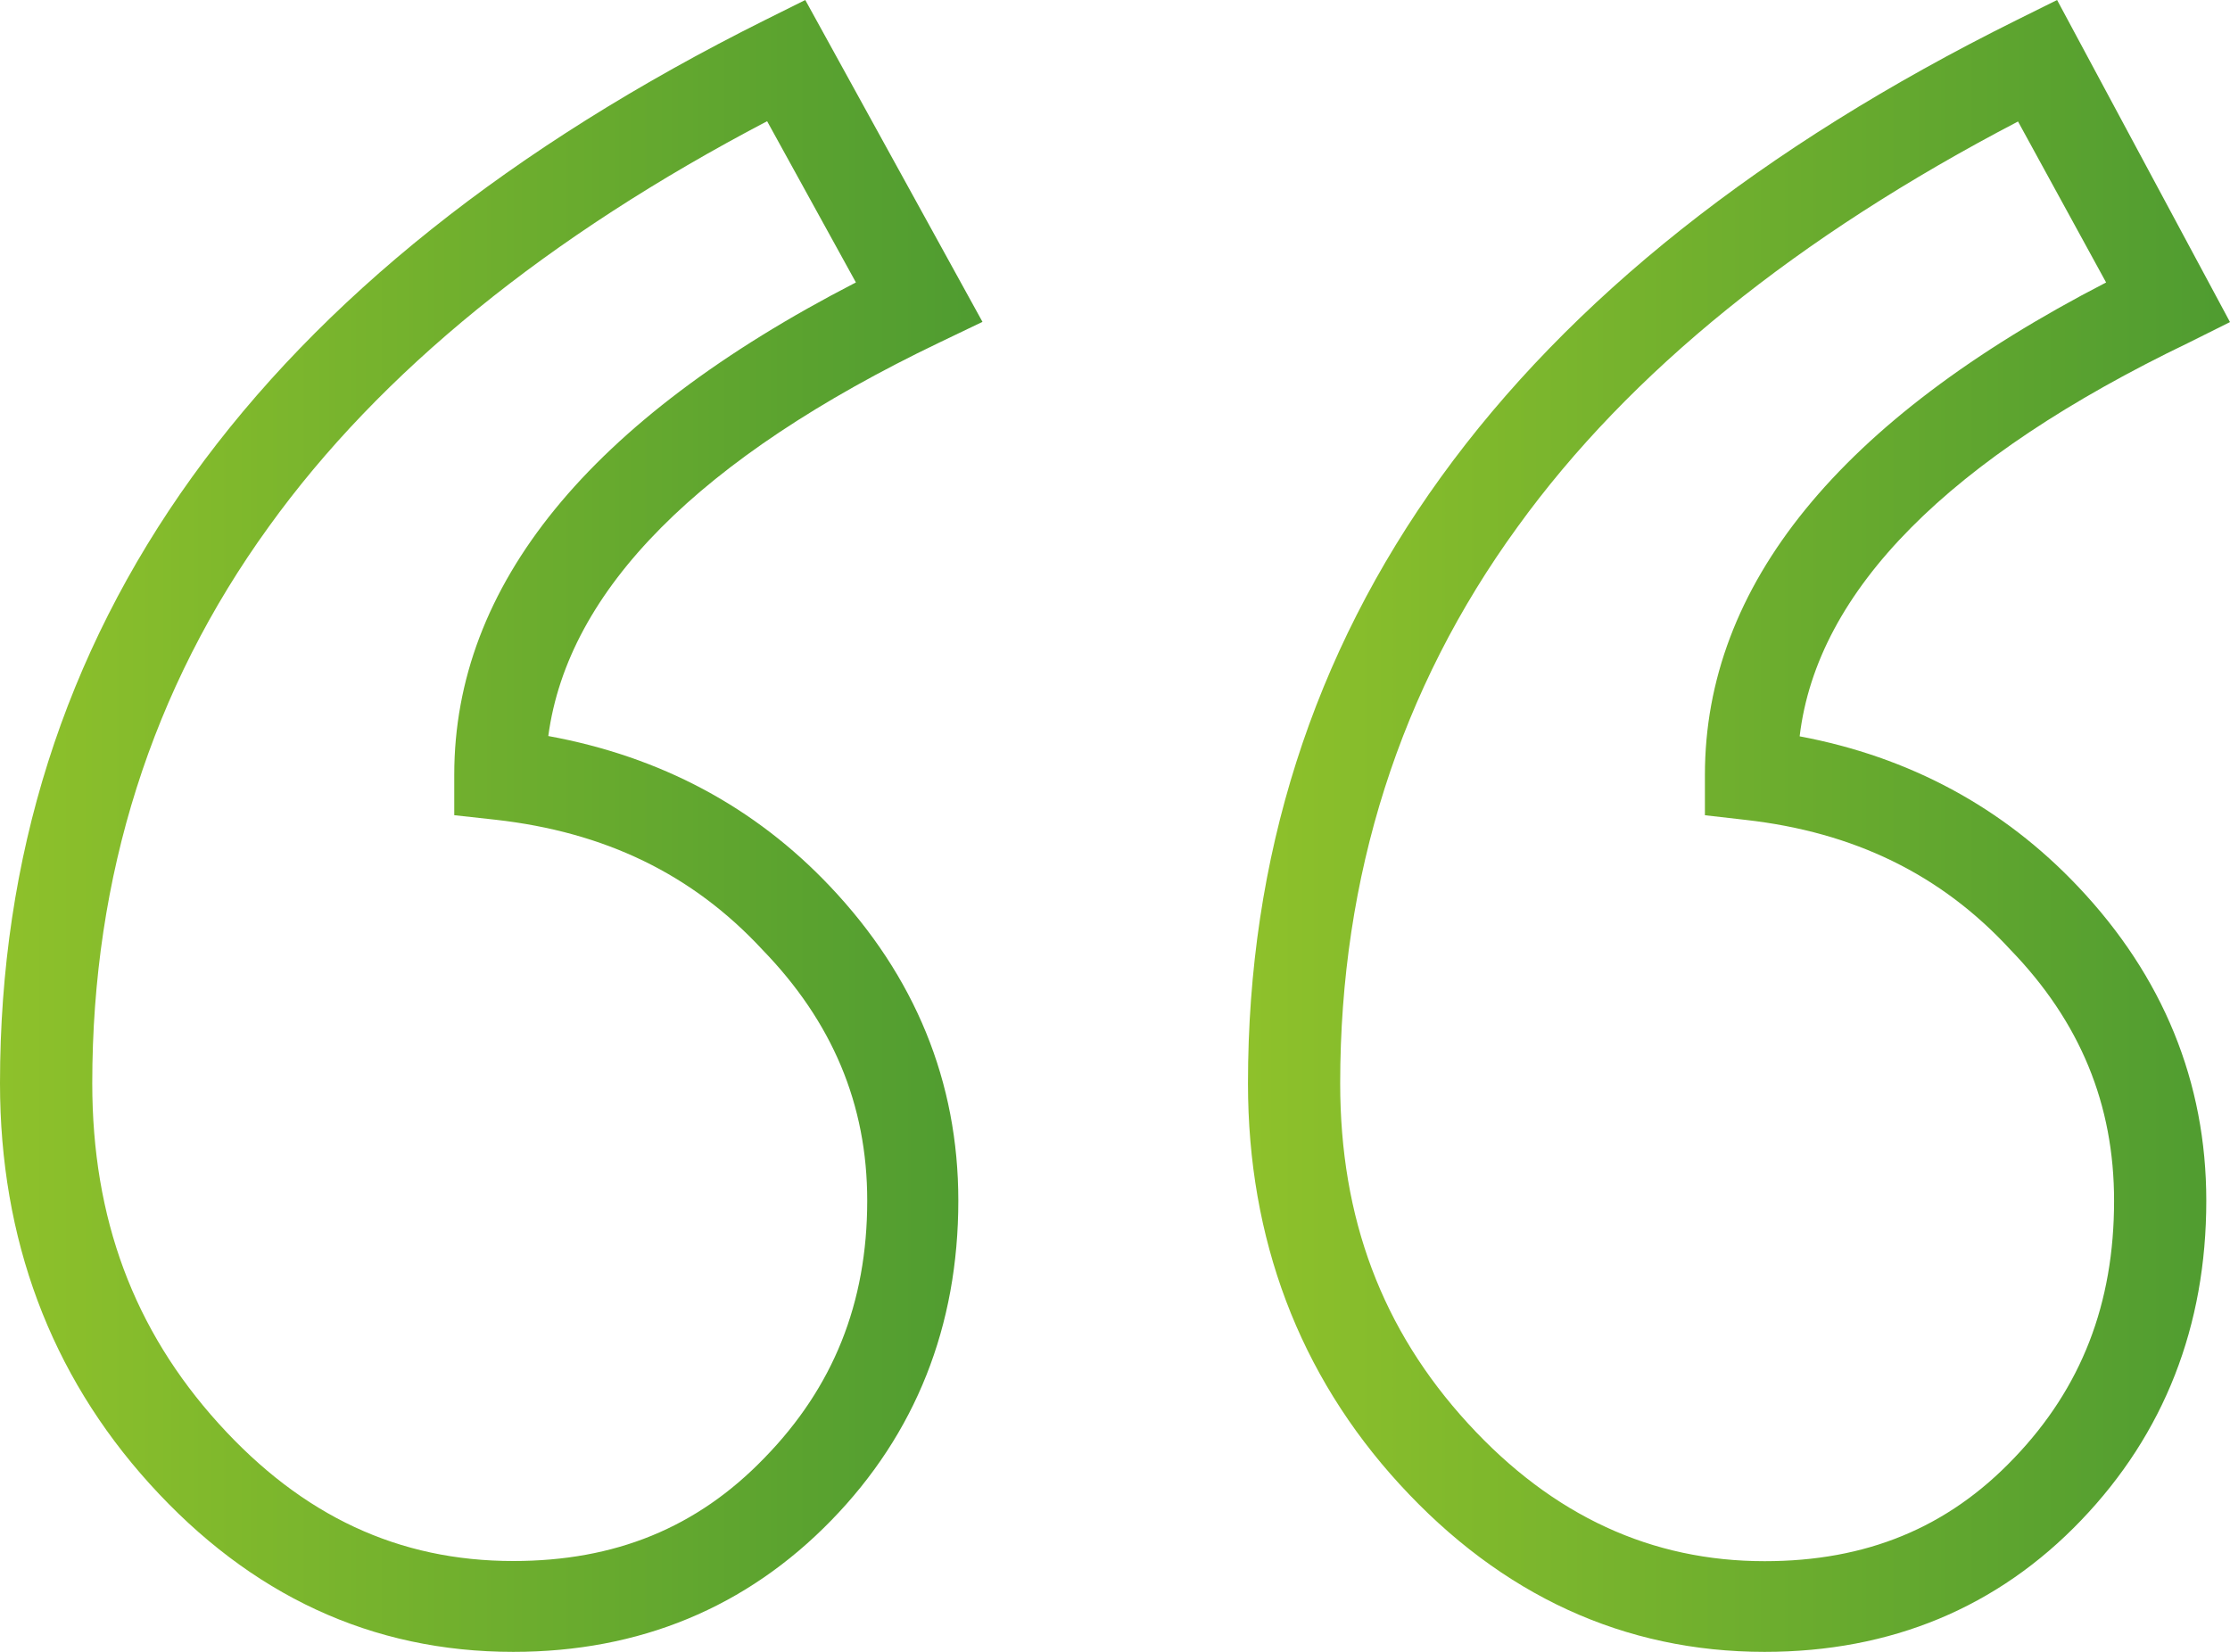
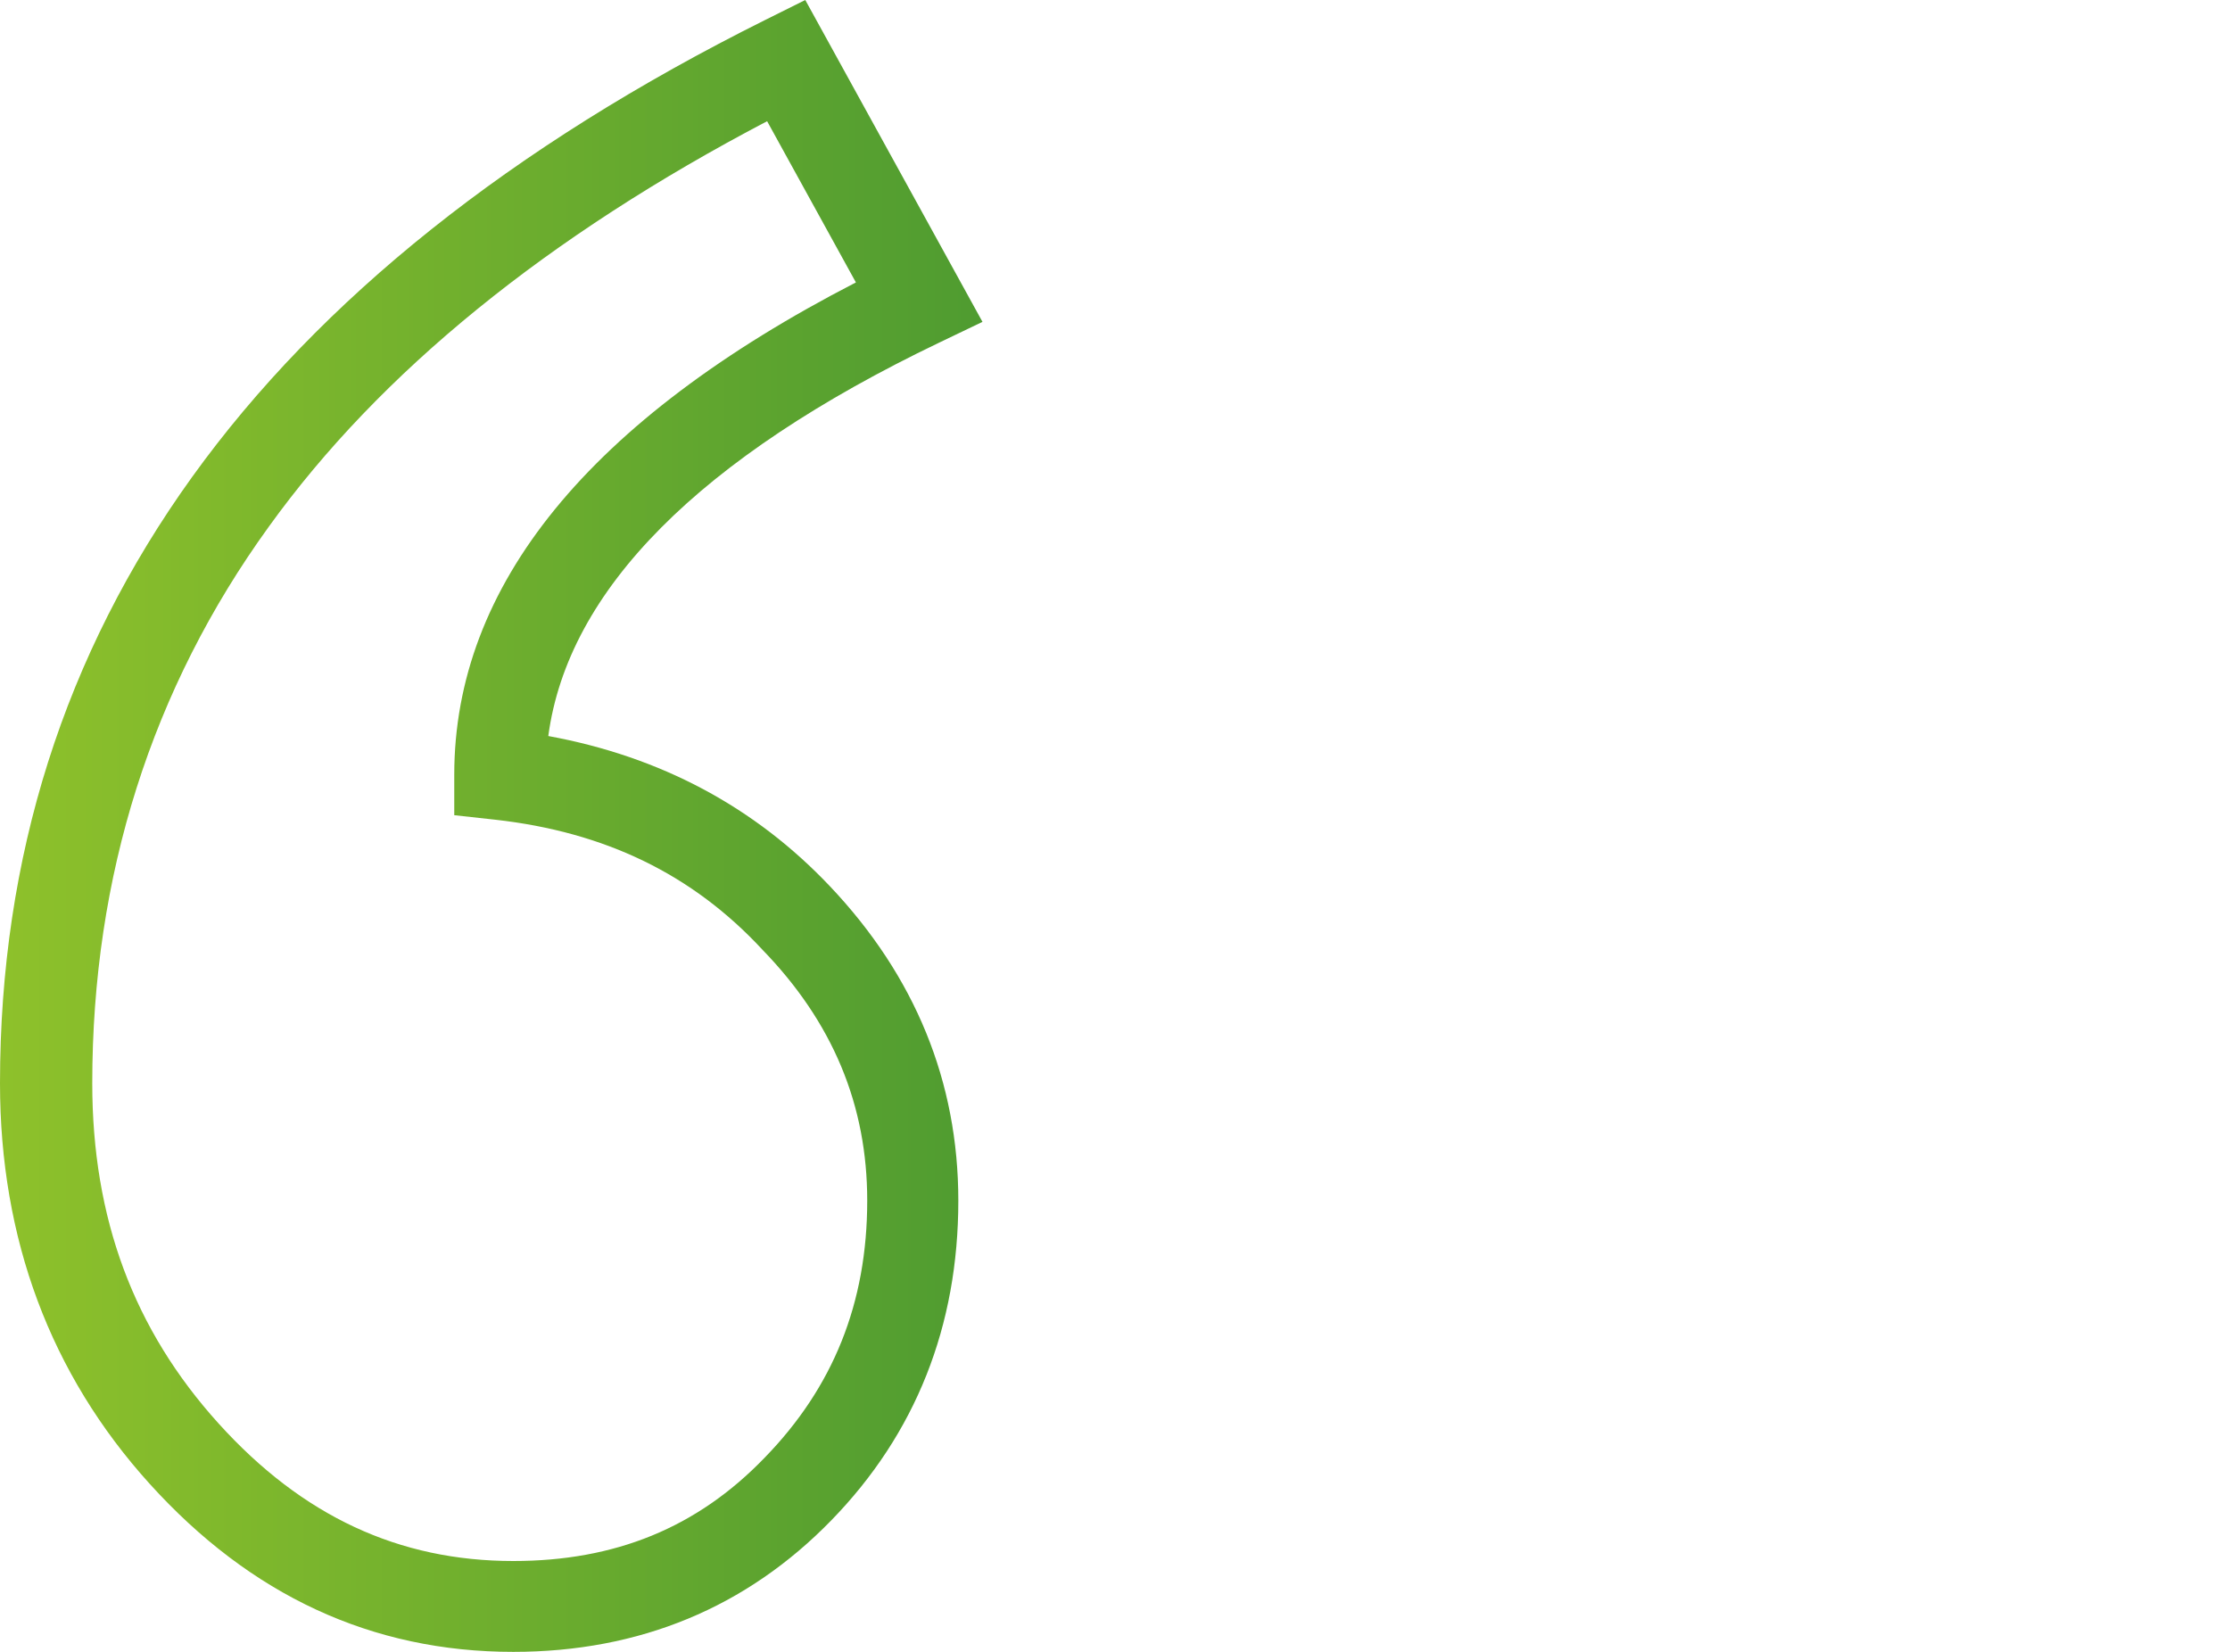
<svg xmlns="http://www.w3.org/2000/svg" width="54" height="40" viewBox="0 0 54 40">
  <defs>
    <linearGradient id="j4u6a" x1="0" x2="53.56" y1="20" y2="20" gradientUnits="userSpaceOnUse">
      <stop offset="0" stop-color="#8ec12b" />
      <stop offset="1" stop-color="#006d37" />
    </linearGradient>
    <linearGradient id="j4u6b" x1="30.22" x2="83.75" y1="20" y2="20" gradientUnits="userSpaceOnUse">
      <stop offset="0" stop-color="#8ec12b" />
      <stop offset="1" stop-color="#006d37" />
    </linearGradient>
  </defs>
  <g>
    <g>
      <g>
        <g>
          <g>
            <path fill="url(#j4u6a)" d="M18.517 35.297C16.877 37 14.887 37.8 12.43 37.8c-2.774 0-5.108-1.088-7.134-3.327-2.06-2.276-3.062-4.972-3.062-8.243 0-5.02 1.438-9.554 4.273-13.473C9.21 9 13.268 5.717 18.576 2.935l2.15 3.904C14.26 10.172 11 14.179 11 18.759v.981l1 .11c2.642.297 4.765 1.314 6.465 3.15C20.153 24.74 21 26.74 21 29.073c0 2.49-.83 4.526-2.483 6.224zm-5.24-17.474c.474-3.537 3.653-6.738 9.467-9.527l1.047-.502L19.5 0l-.97.483C6.235 6.613 0 15.275 0 26.23c0 3.77 1.22 7.045 3.627 9.704C6.067 38.629 9 40 12.429 40c3.056 0 5.647-1.074 7.701-3.185 2.042-2.097 3.076-4.702 3.076-7.742 0-2.874-1.045-5.434-3.107-7.61-1.818-1.921-4.099-3.142-6.822-3.64z" />
          </g>
          <g>
-             <path fill="url(#j4u6b)" d="M48.773 35.306c-1.611 1.694-3.587 2.498-6.042 2.498-2.731 0-5.125-1.09-7.18-3.332-2.085-2.275-3.098-4.97-3.098-8.238 0-5.02 1.444-9.553 4.292-13.471C39.462 9 43.537 5.723 48.867 2.942L51 6.84c-6.462 3.334-9.715 7.342-9.715 11.923v.978l.988.113C44.887 20.15 47 21.167 48.685 23c1.688 1.744 2.508 3.744 2.508 6.076 0 2.493-.791 4.531-2.42 6.23zM43.579 17.83C44 14.29 47.2 11.088 53 8.298l1-.499L49.813 0l-.979.486C36.483 6.615 30.22 15.278 30.22 26.234c0 3.766 1.236 7.048 3.673 9.708C36.36 38.635 39.333 40 42.73 40c3.06 0 5.64-1.072 7.666-3.187 2.01-2.096 3.03-4.7 3.03-7.737 0-2.873-1.046-5.434-3.108-7.61-1.814-1.916-4.078-3.137-6.74-3.636z" />
-           </g>
+             </g>
        </g>
      </g>
    </g>
  </g>
</svg>